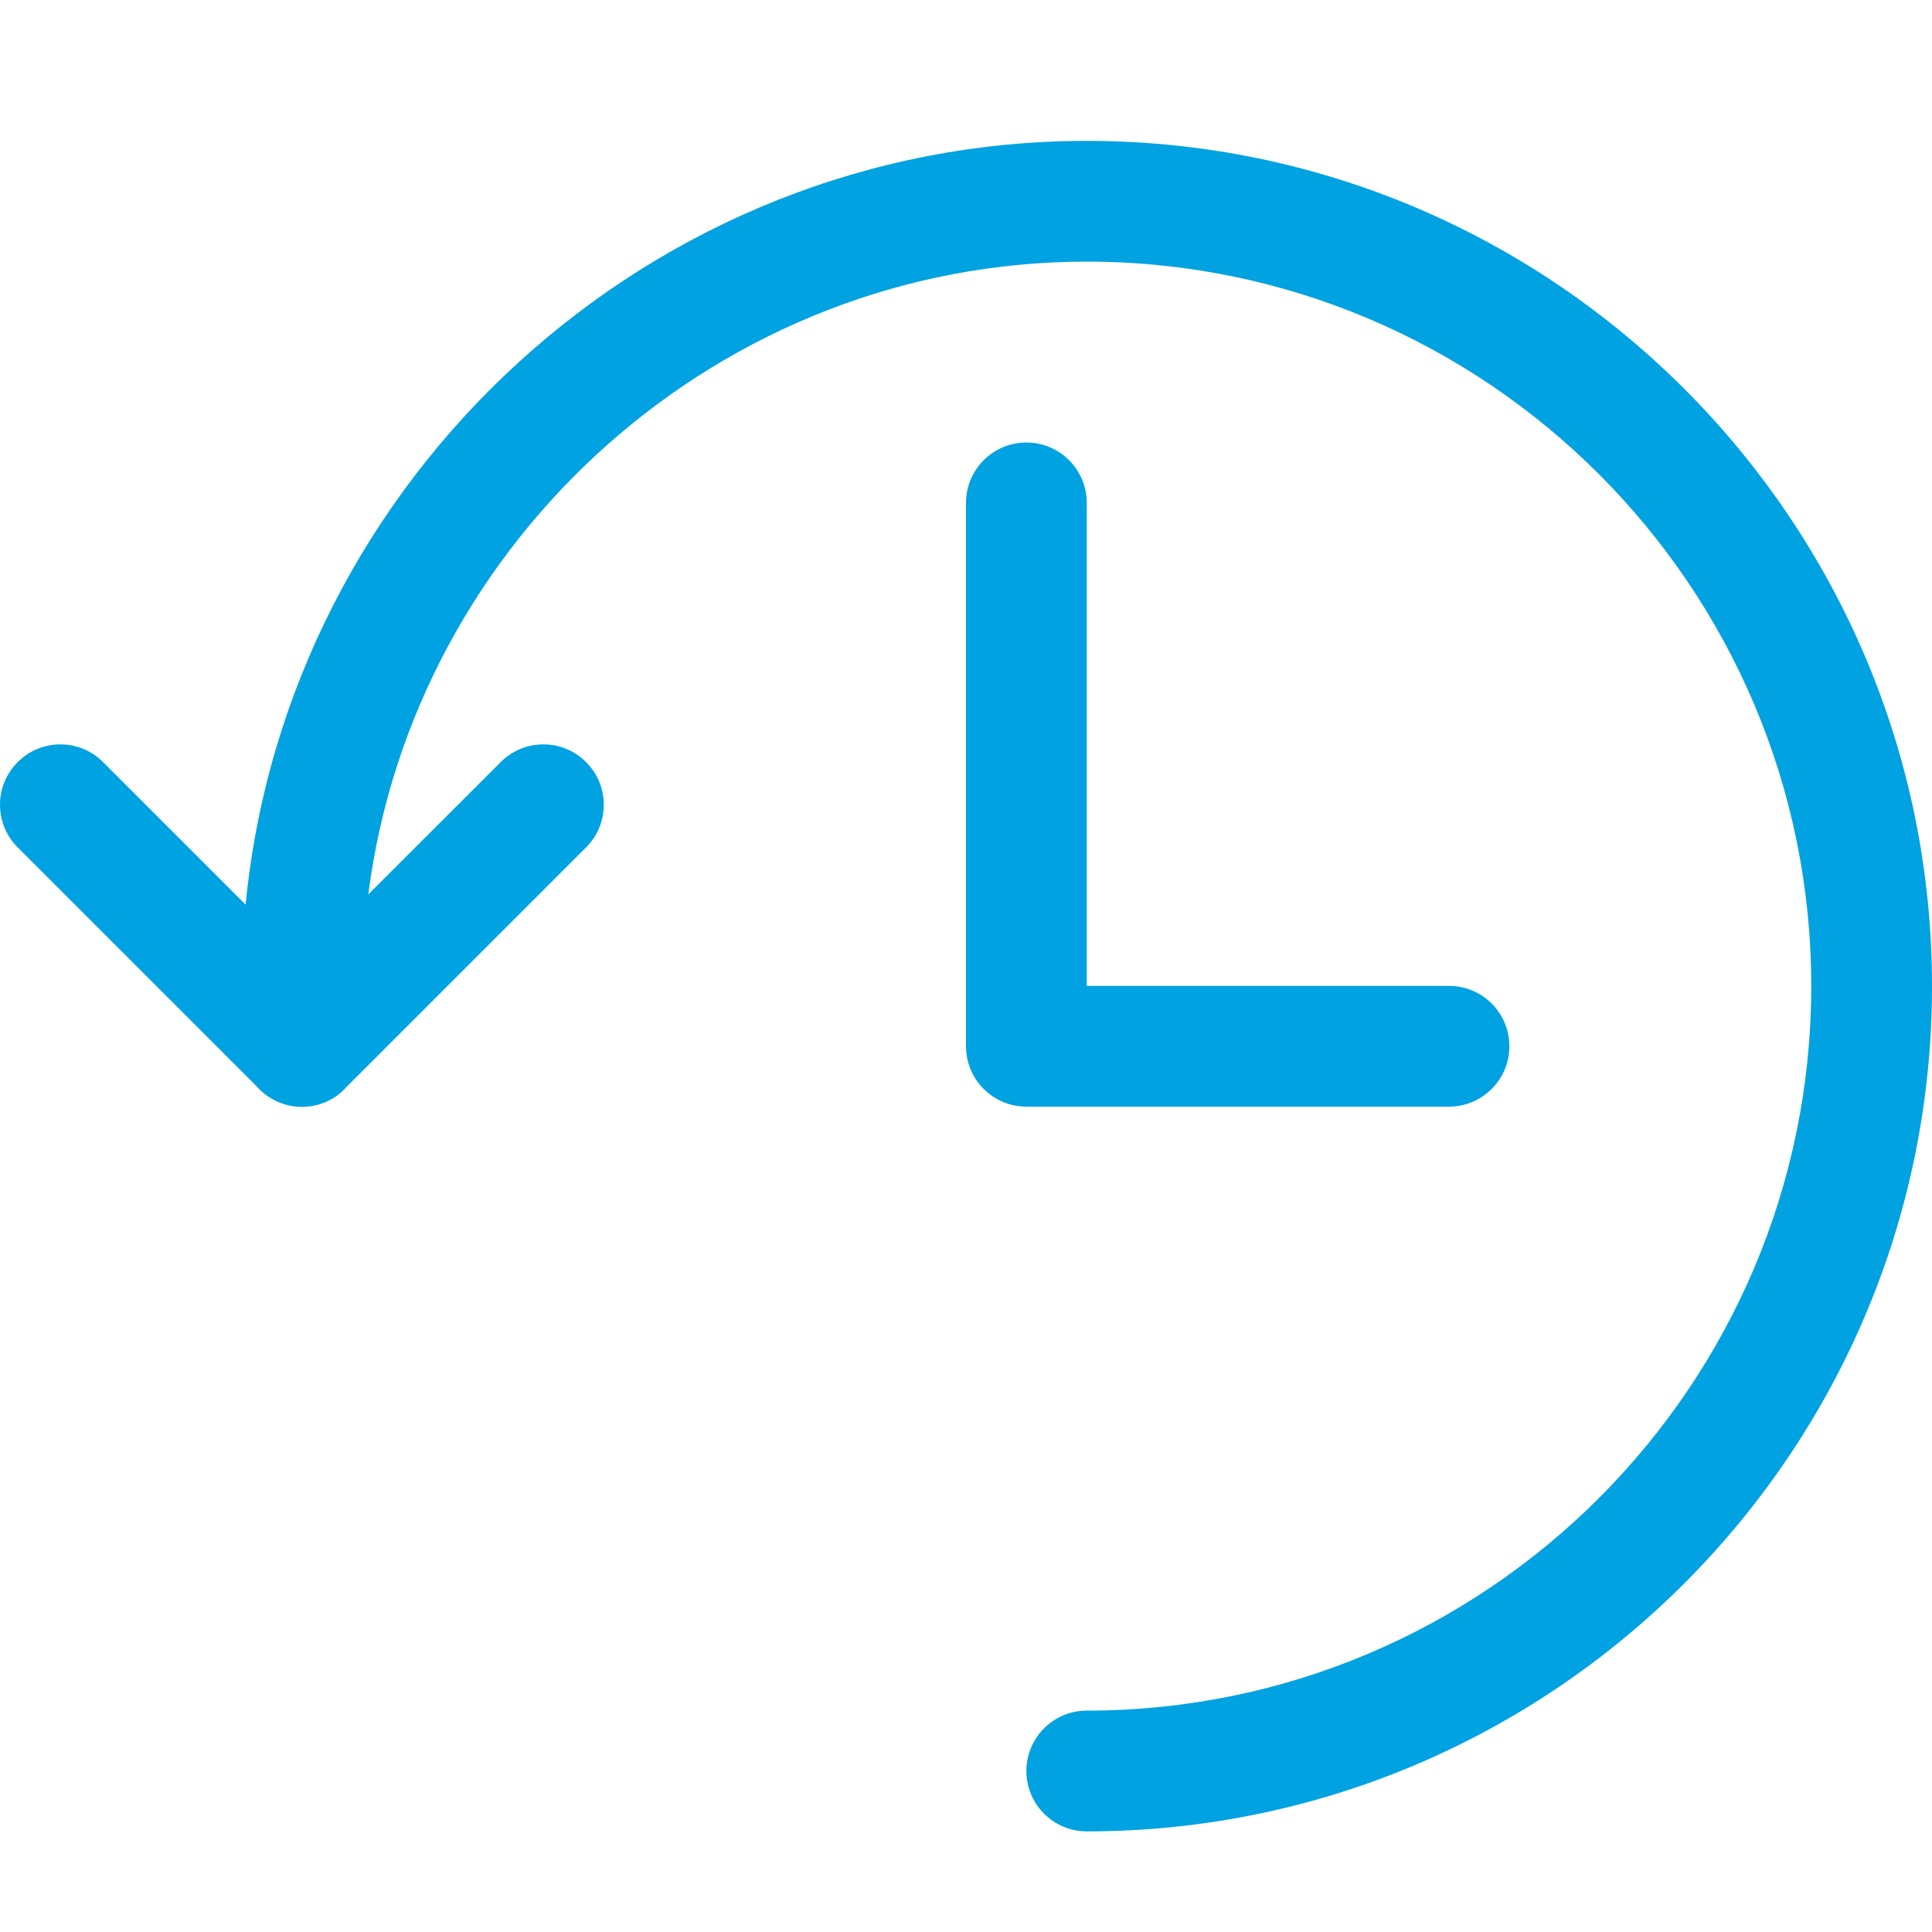
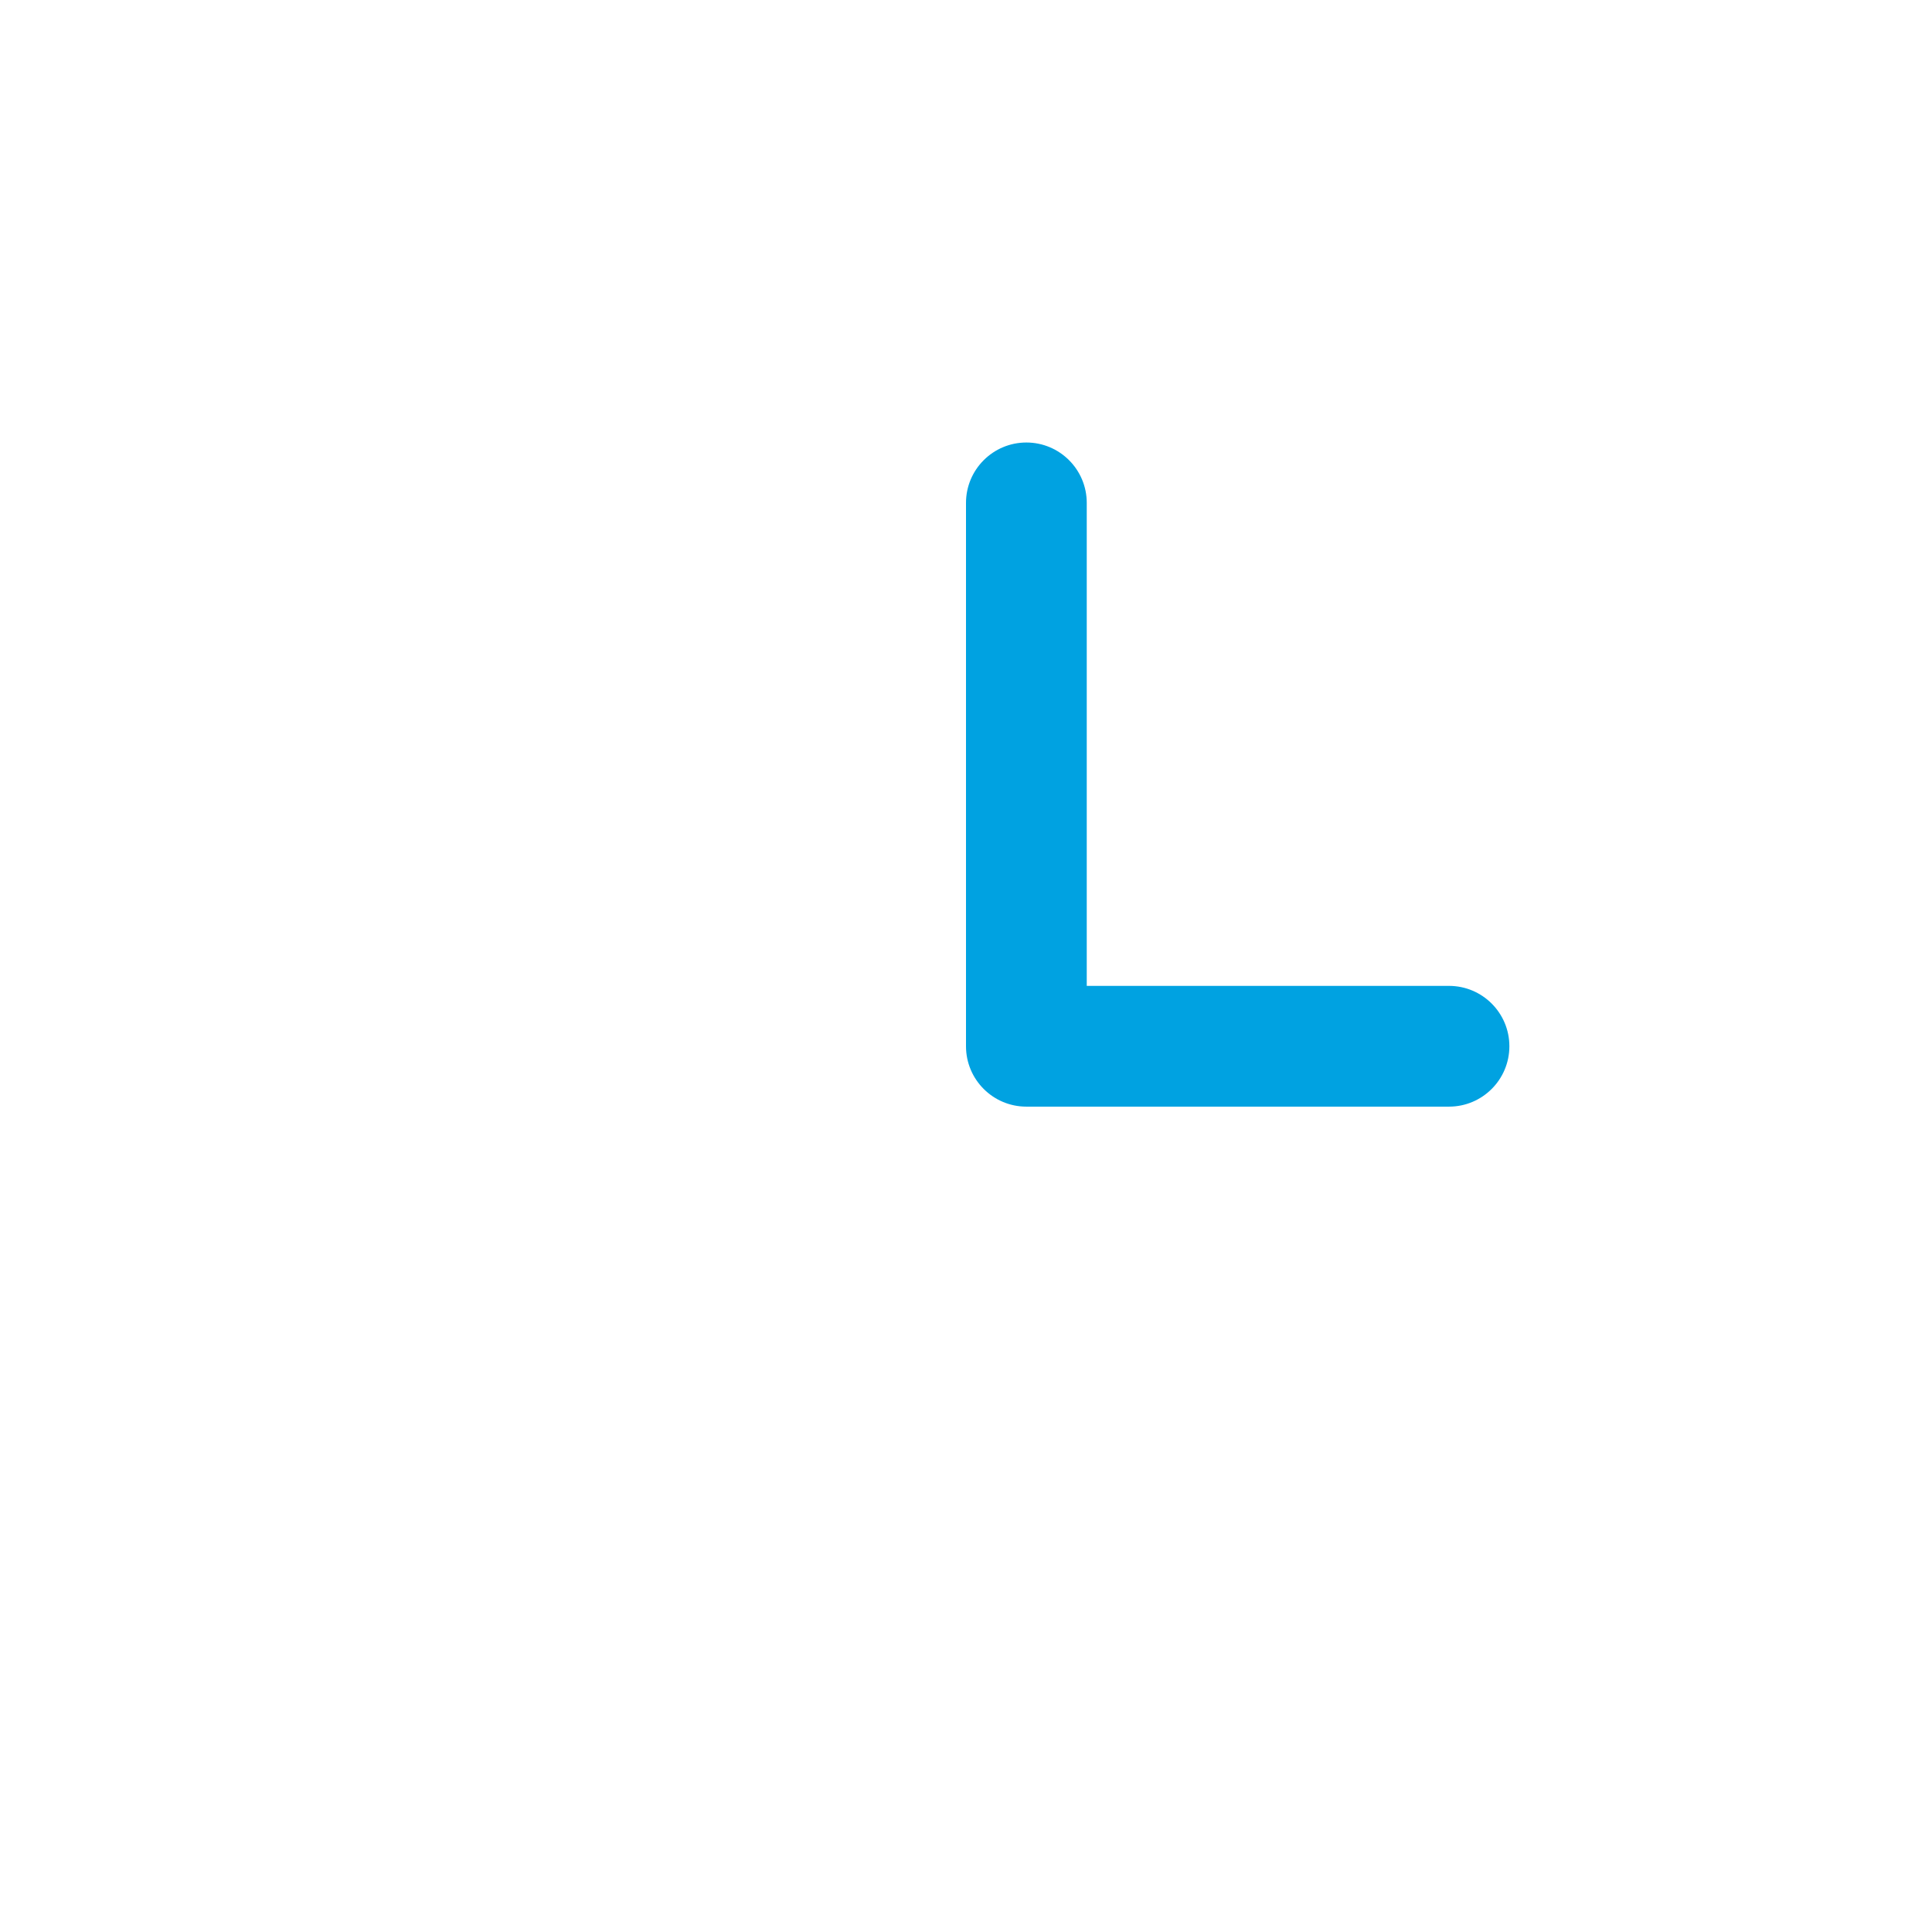
<svg xmlns="http://www.w3.org/2000/svg" width="24" height="24" viewBox="0 0 24 24" fill="none">
-   <path d="M13.5 22.75C13.086 22.75 12.75 22.414 12.75 22C12.75 21.586 13.086 21.25 13.5 21.25C18.463 21.25 22.5 17.213 22.5 12.25C22.5 7.287 18.463 3.25 13.5 3.25C8.955 3.25 5.141 6.695 4.575 11.111L6.22 9.467C6.362 9.325 6.55 9.247 6.75 9.247C6.95 9.247 7.139 9.325 7.28 9.467C7.422 9.608 7.5 9.797 7.5 9.997C7.5 10.197 7.422 10.386 7.28 10.527L4.294 13.513C4.167 13.658 3.963 13.75 3.75 13.75C3.537 13.75 3.333 13.658 3.19 13.497L0.22 10.527C0.078 10.386 0 10.197 0 9.997C0 9.797 0.078 9.608 0.22 9.467C0.361 9.325 0.55 9.247 0.75 9.247C0.95 9.247 1.139 9.325 1.28 9.467L3.051 11.238C3.566 5.933 8.085 1.75 13.5 1.75C19.29 1.75 24 6.46 24 12.25C24 18.04 19.29 22.75 13.5 22.75Z" fill="#00A2E1" />
  <path d="M12.75 13.747C12.336 13.747 12 13.411 12 12.997V6.247C12 5.833 12.336 5.497 12.75 5.497C13.164 5.497 13.5 5.833 13.5 6.247V12.247H18C18.414 12.247 18.75 12.583 18.75 12.997C18.75 13.411 18.414 13.747 18 13.747H12.75Z" fill="#00A2E1" />
</svg>